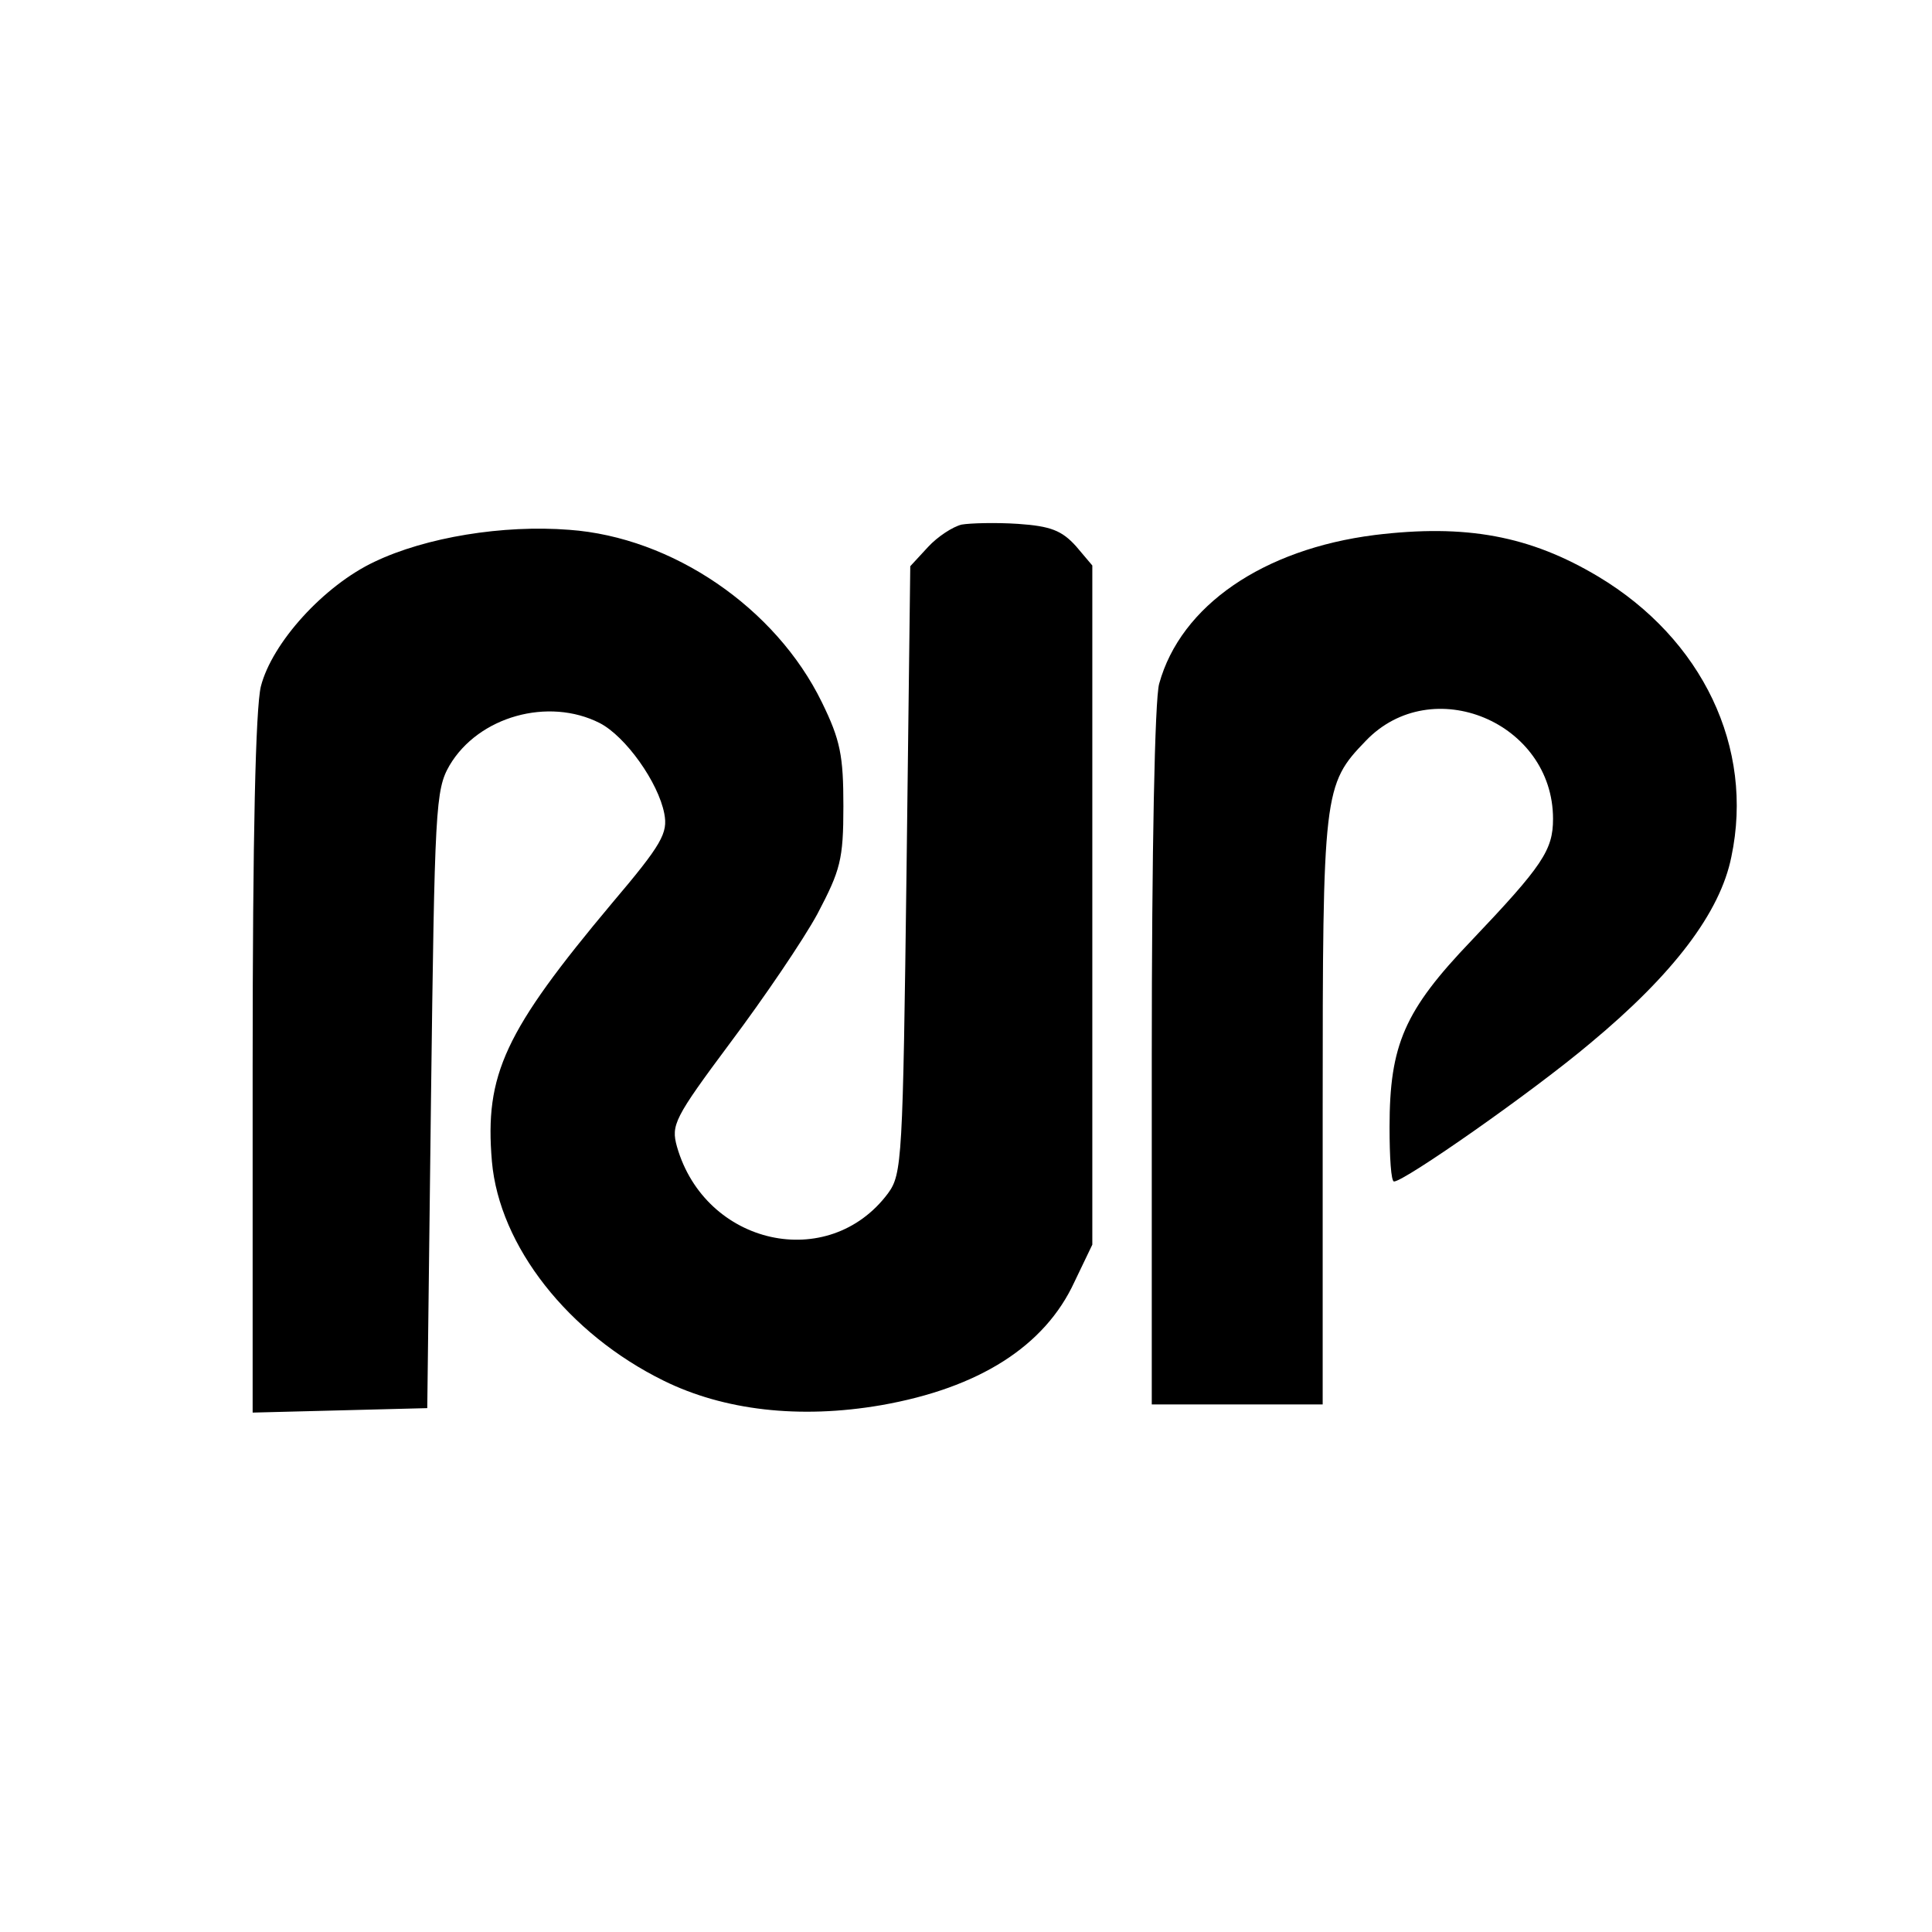
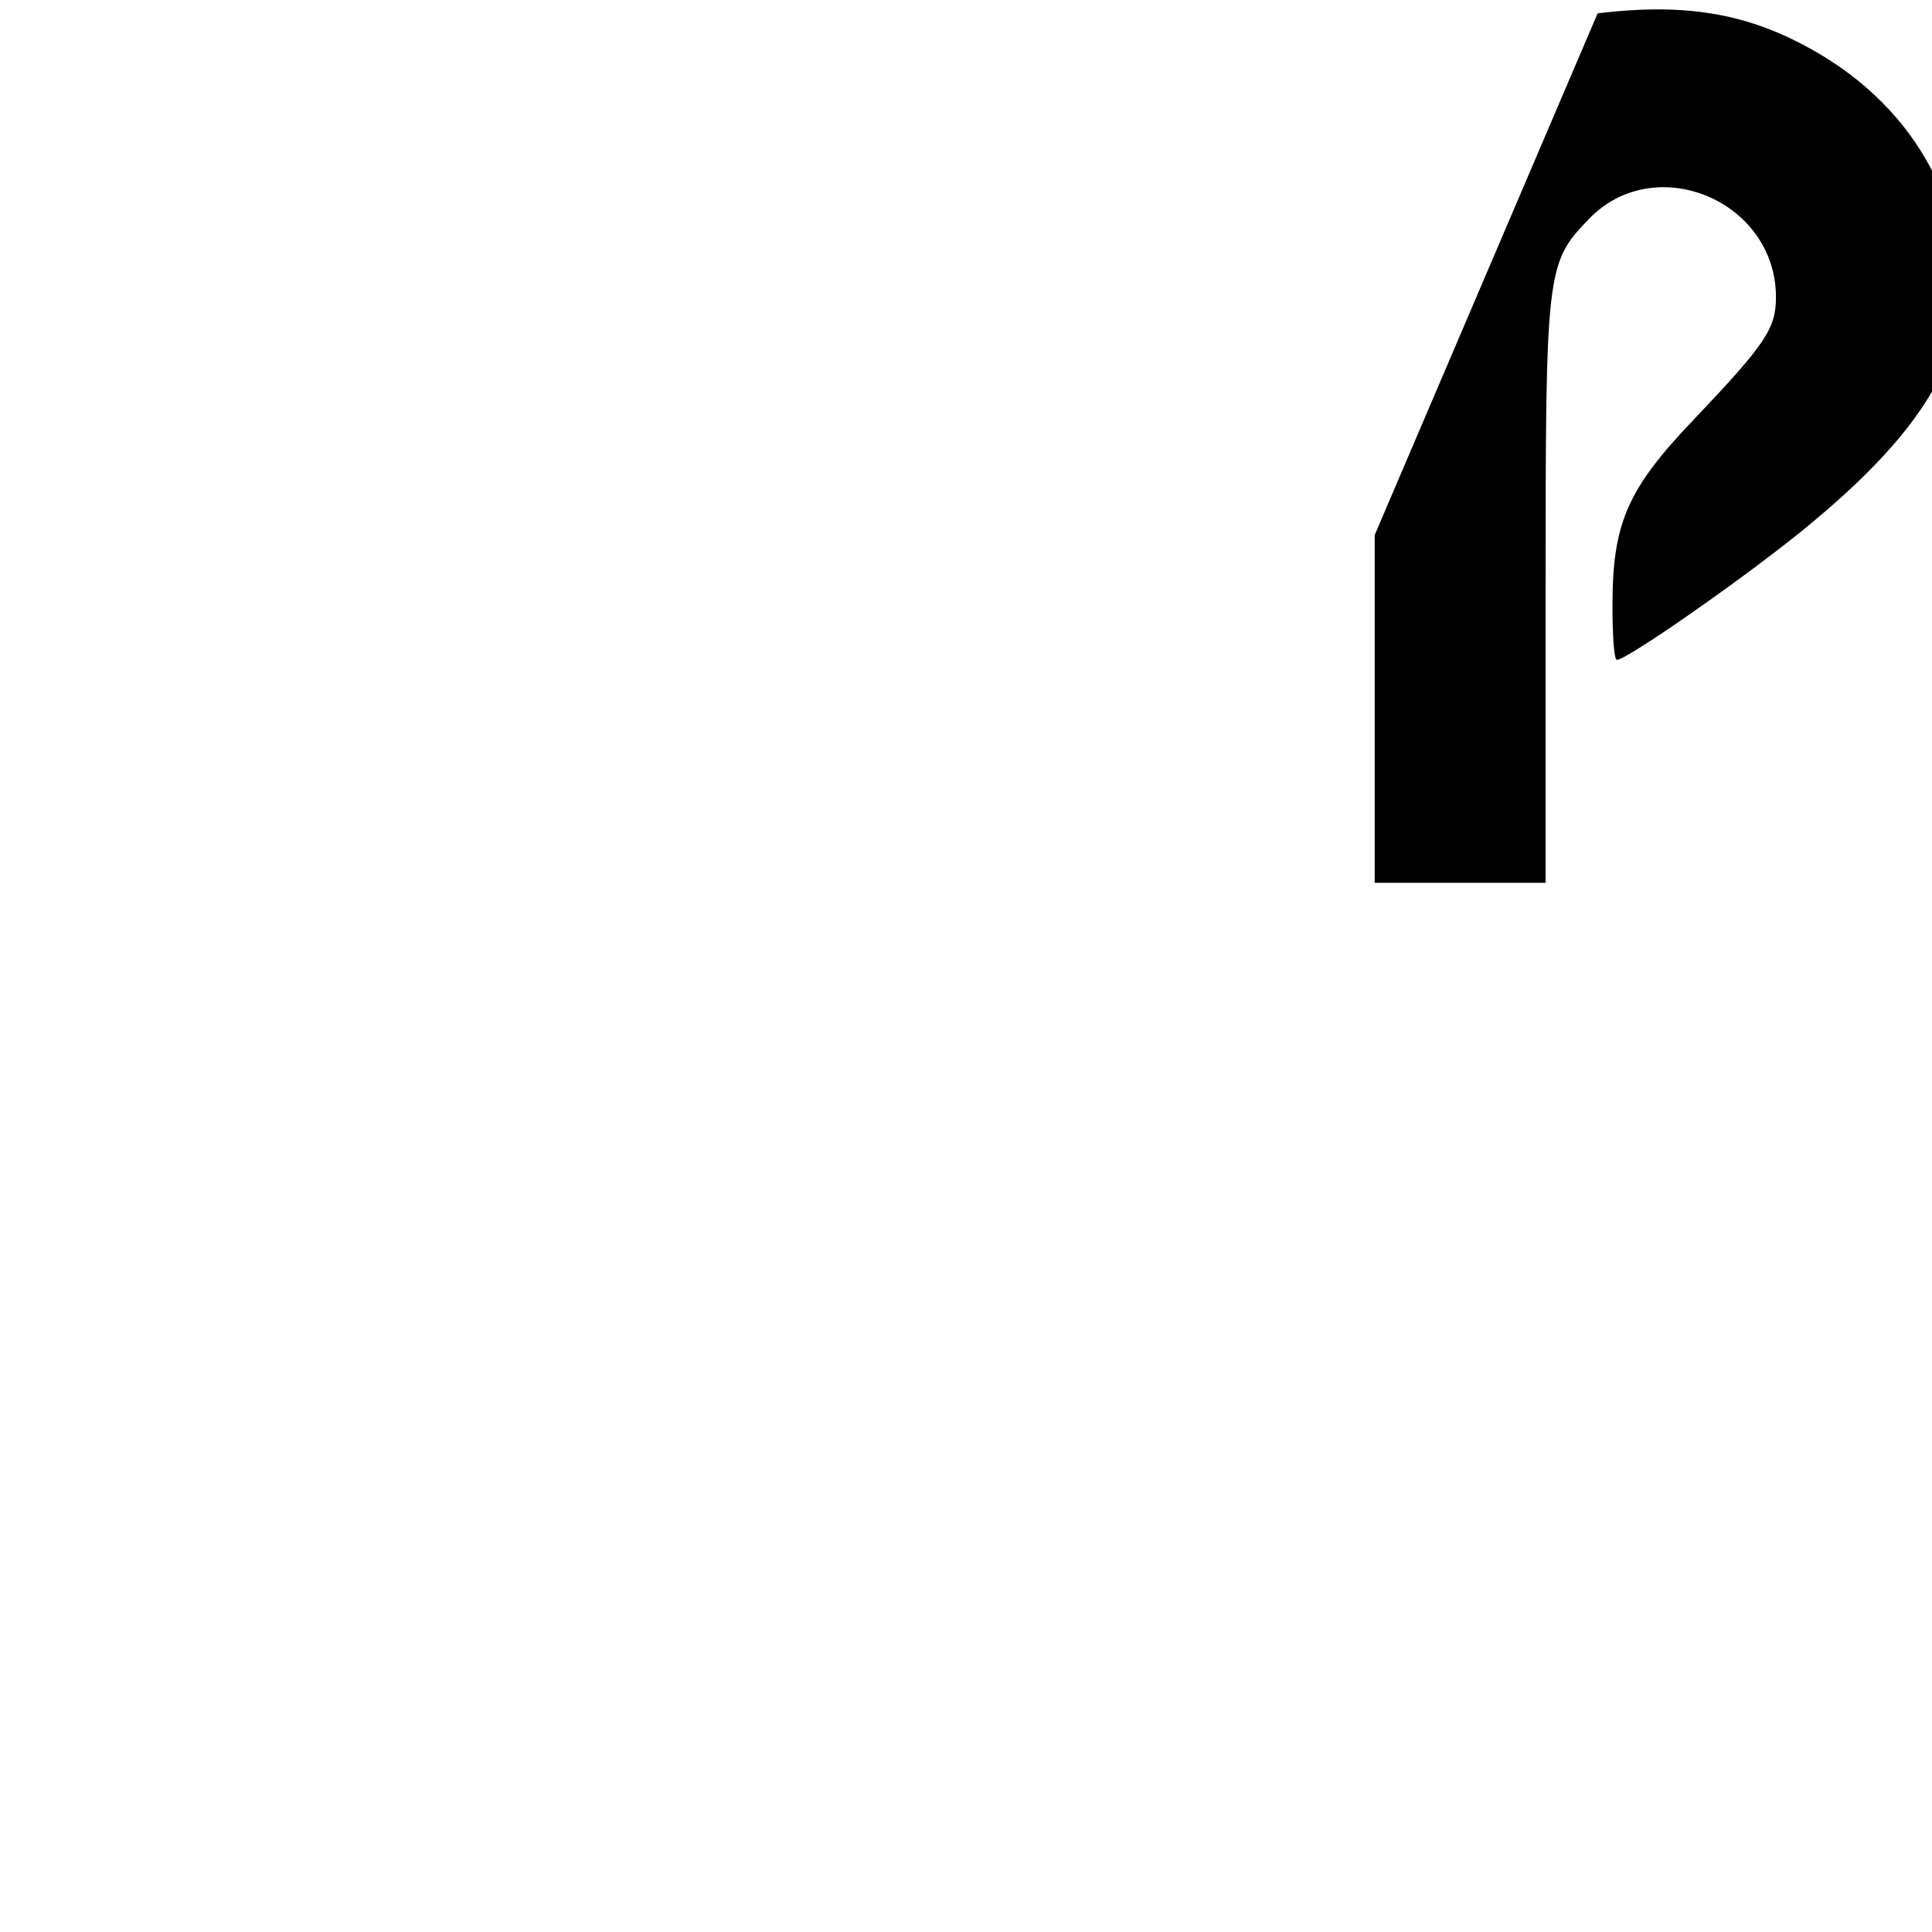
<svg xmlns="http://www.w3.org/2000/svg" version="1.0" width="260pt" height="260pt" viewBox="0 0 260 260" preserveAspectRatio="xMidYMid meet">
  <g transform="translate(0,260) scale(0.1,-0.1)" fill="#000000" stroke="none">
-     <path d="M1294 1894 c-12 -3 -32 -16 -45 -30 l-24 -26 -5 -408 c-5 -391 -6 -410 -25 -436 -80 -107 -246 -70 -284 63 -8 29 -4 38 72 140 45 60 98 138 117 173 31 59 35 73 35 145 0 68 -4 89 -29 140 -62 127 -201 222 -340 232 -89 7 -193 -10 -262 -43 -68 -32 -138 -109 -153 -168 -7 -30 -11 -198 -11 -511 l0 -466 118 3 117 3 5 415 c5 394 6 417 25 450 39 66 133 92 202 57 35 -18 79 -80 87 -122 5 -26 -3 -41 -70 -120 -145 -173 -172 -231 -162 -348 10 -114 103 -232 231 -295 81 -40 183 -52 293 -33 131 23 220 79 260 166 l24 50 0 457 0 457 -22 26 c-19 21 -34 27 -78 30 -30 2 -65 1 -76 -1z" />
-     <path d="M1850 1880 c-150 -19 -261 -95 -290 -200 -6 -20 -10 -227 -10 -502 l0 -468 115 0 115 0 0 395 c0 430 1 439 58 498 89 93 252 25 252 -105 0 -42 -14 -63 -110 -164 -90 -94 -110 -140 -110 -251 0 -40 2 -73 6 -73 14 0 187 121 264 186 112 93 175 176 190 251 31 147 -39 293 -179 377 -92 55 -178 71 -301 56z" />
+     <path d="M1850 1880 l0 -468 115 0 115 0 0 395 c0 430 1 439 58 498 89 93 252 25 252 -105 0 -42 -14 -63 -110 -164 -90 -94 -110 -140 -110 -251 0 -40 2 -73 6 -73 14 0 187 121 264 186 112 93 175 176 190 251 31 147 -39 293 -179 377 -92 55 -178 71 -301 56z" />
  </g>
</svg>